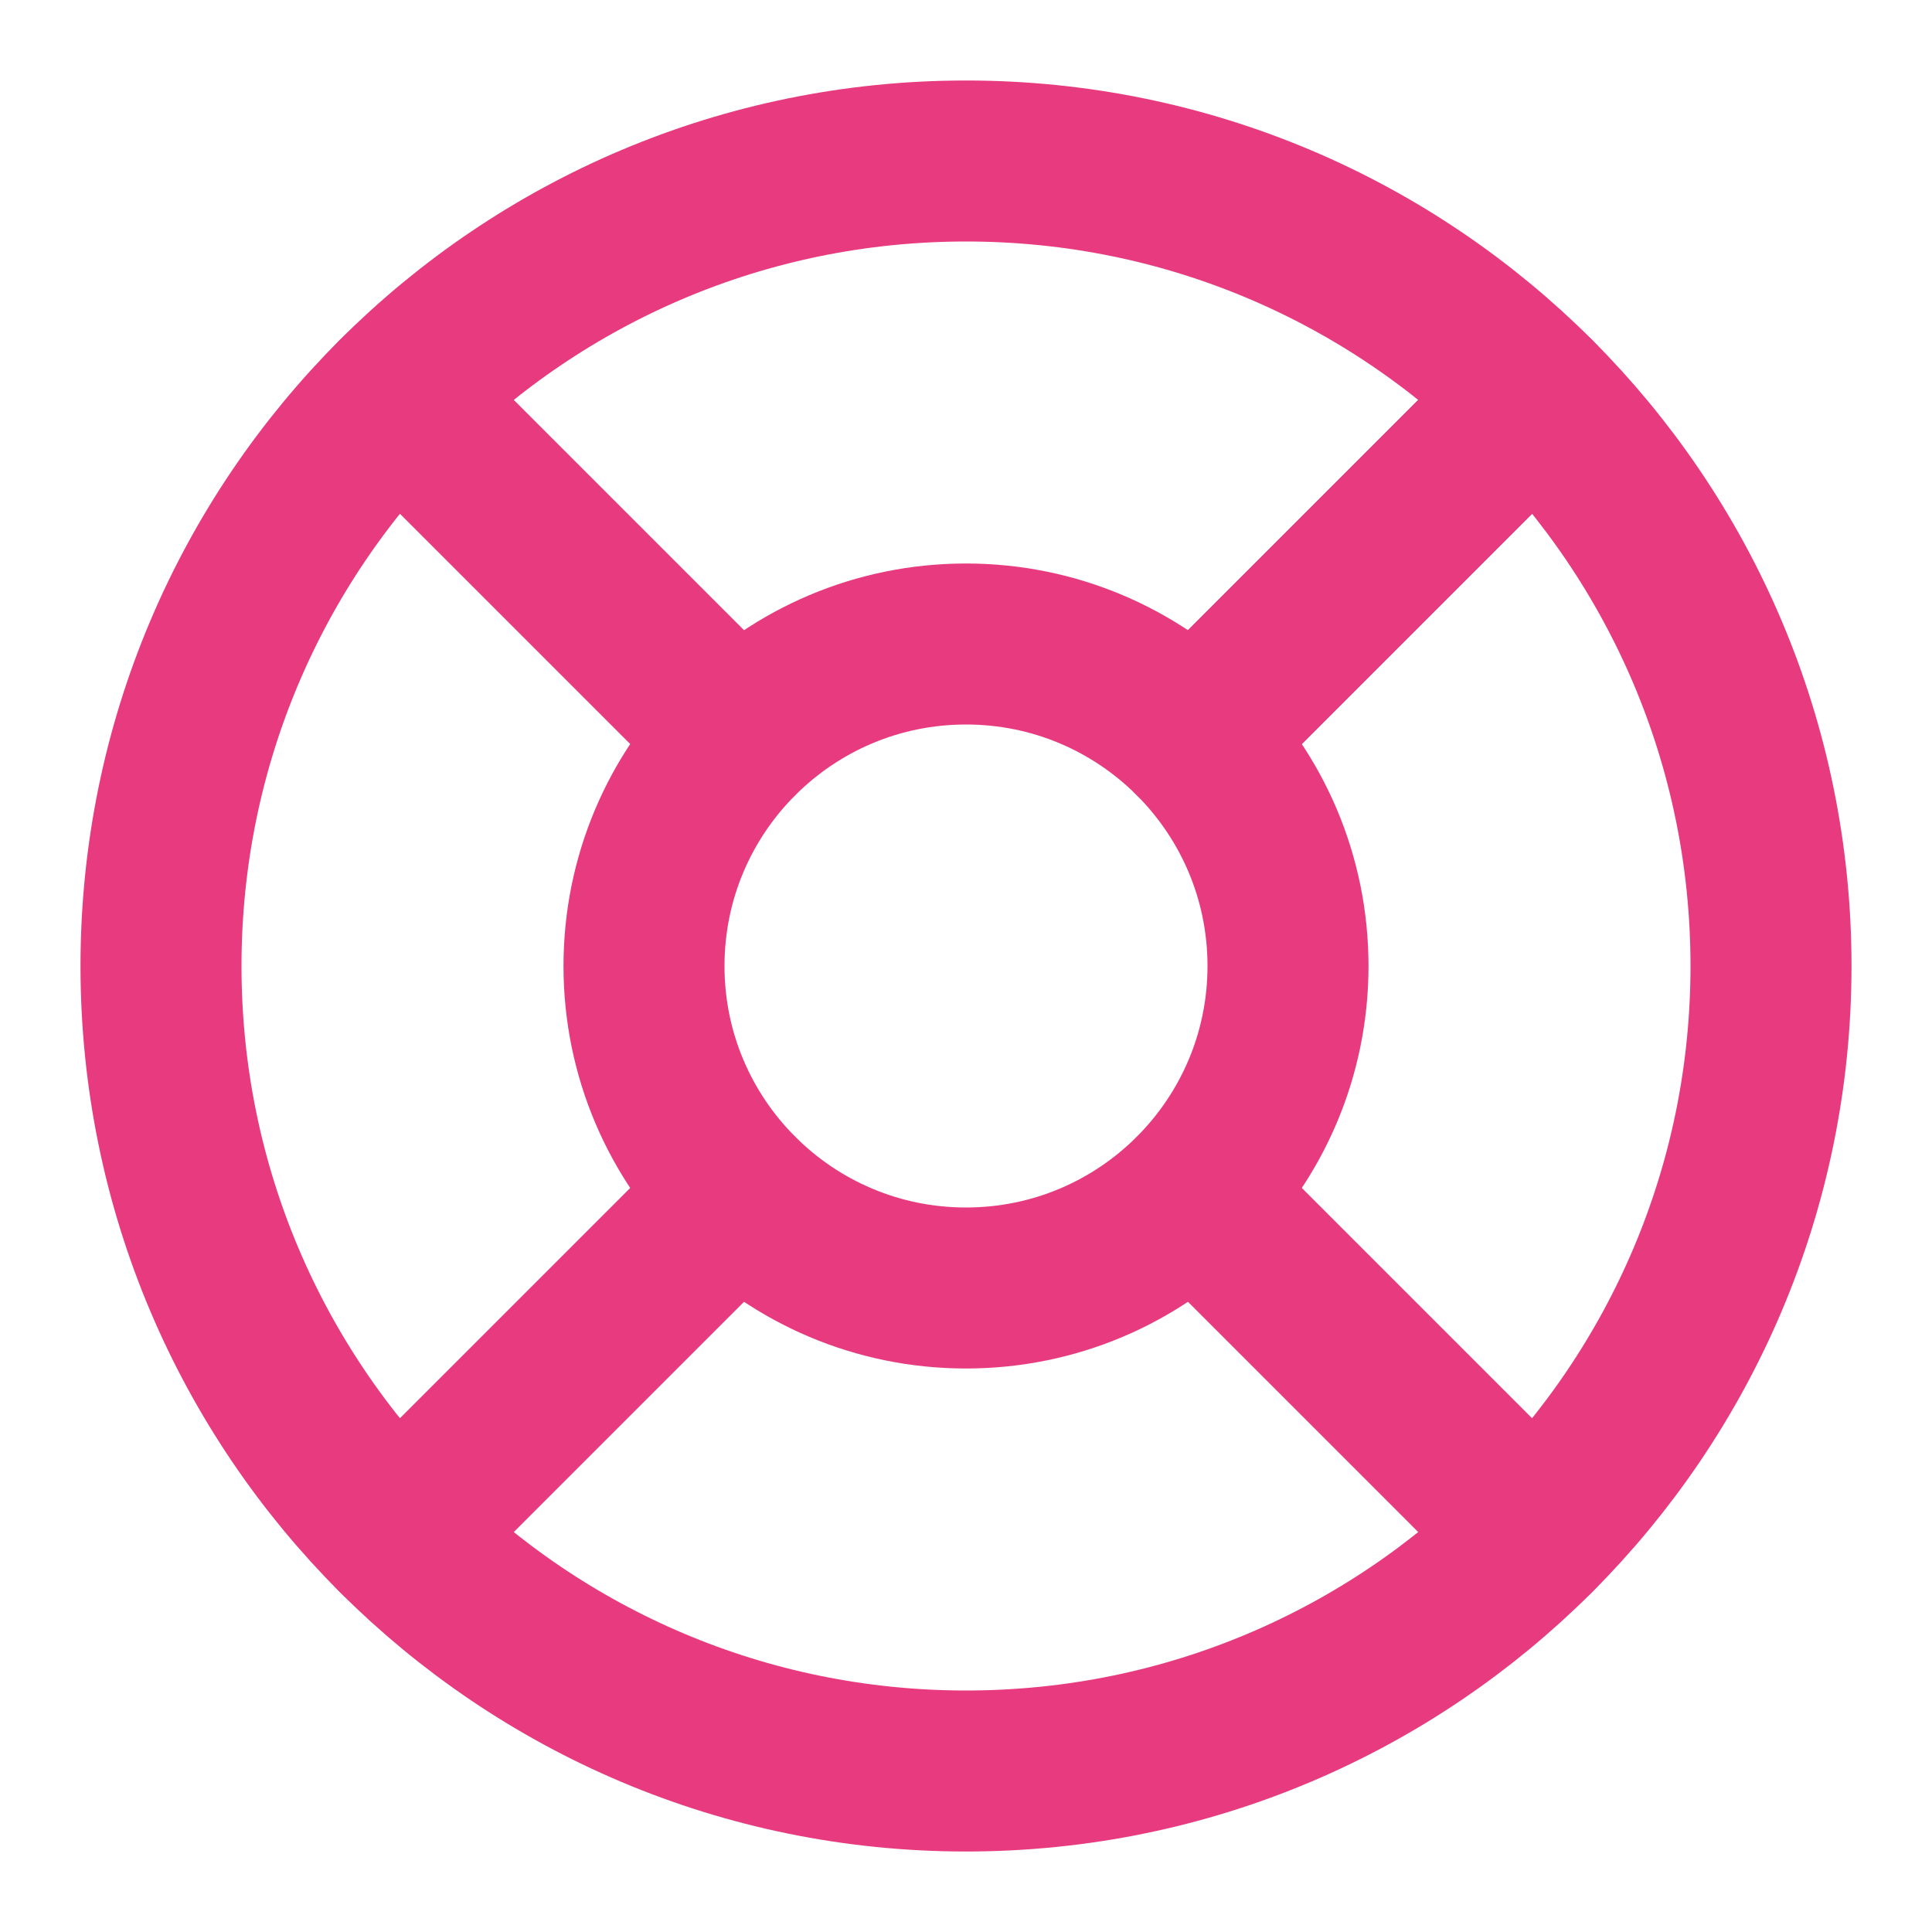
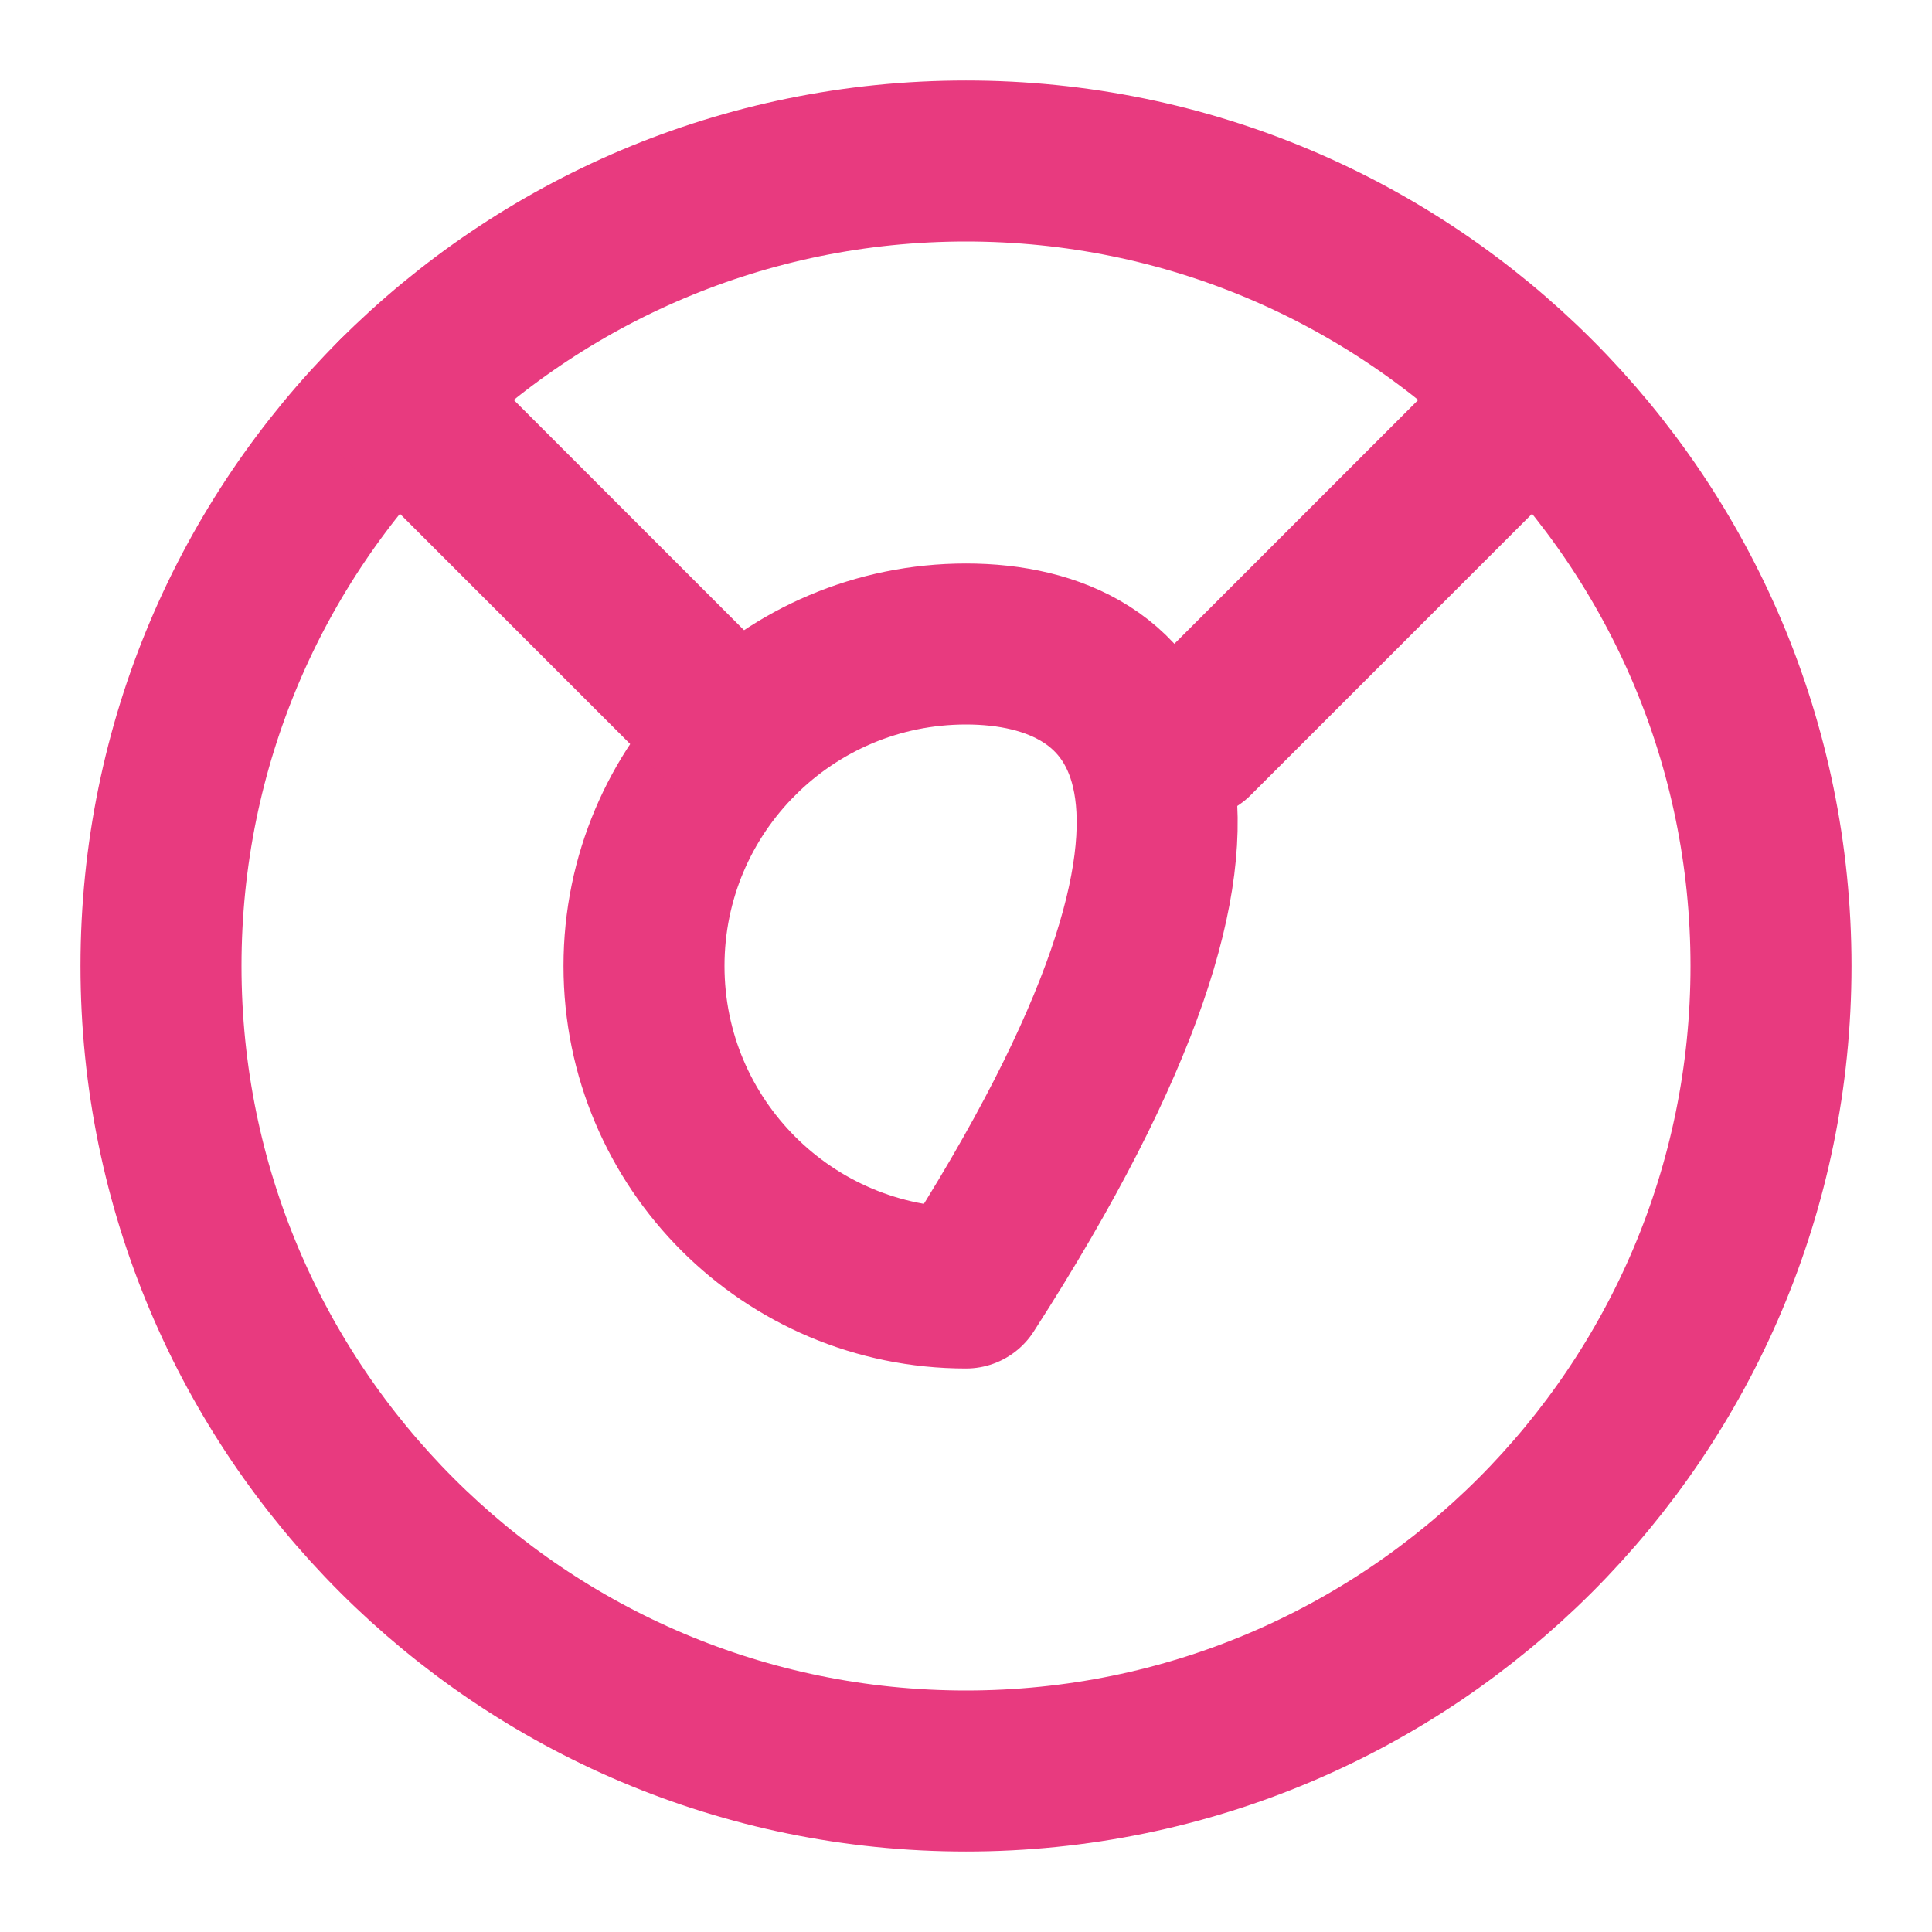
<svg xmlns="http://www.w3.org/2000/svg" width="24" height="24" viewBox="0 0 24 24" fill="none">
  <path d="M12 22C17.523 22 22 17.523 22 12C22 6.477 17.523 2 12 2C6.477 2 2 6.477 2 12C2 17.523 6.477 22 12 22Z" stroke="#E83A7F" stroke-width="2" stroke-linecap="round" stroke-linejoin="round" />
-   <path d="M12 16C14.209 16 16 14.209 16 12C16 9.791 14.209 8 12 8C9.791 8 8 9.791 8 12C8 14.209 9.791 16 12 16Z" stroke="#E83A7F" stroke-width="2" stroke-linecap="round" stroke-linejoin="round" />
+   <path d="M12 16C16 9.791 14.209 8 12 8C9.791 8 8 9.791 8 12C8 14.209 9.791 16 12 16Z" stroke="#E83A7F" stroke-width="2" stroke-linecap="round" stroke-linejoin="round" />
  <path d="M4.93 4.93L9.17 9.17" stroke="#E83A7F" stroke-width="2" stroke-linecap="round" stroke-linejoin="round" />
-   <path d="M14.83 14.83L19.07 19.07" stroke="#E83A7F" stroke-width="2" stroke-linecap="round" stroke-linejoin="round" />
-   <path d="M14.83 9.17L19.07 4.93" stroke="#E83A7F" stroke-width="2" stroke-linecap="round" stroke-linejoin="round" />
  <path d="M14.83 9.17L18.36 5.64" stroke="#E83A7F" stroke-width="2" stroke-linecap="round" stroke-linejoin="round" />
-   <path d="M4.93 19.07L9.17 14.83" stroke="#E83A7F" stroke-width="2" stroke-linecap="round" stroke-linejoin="round" />
</svg>